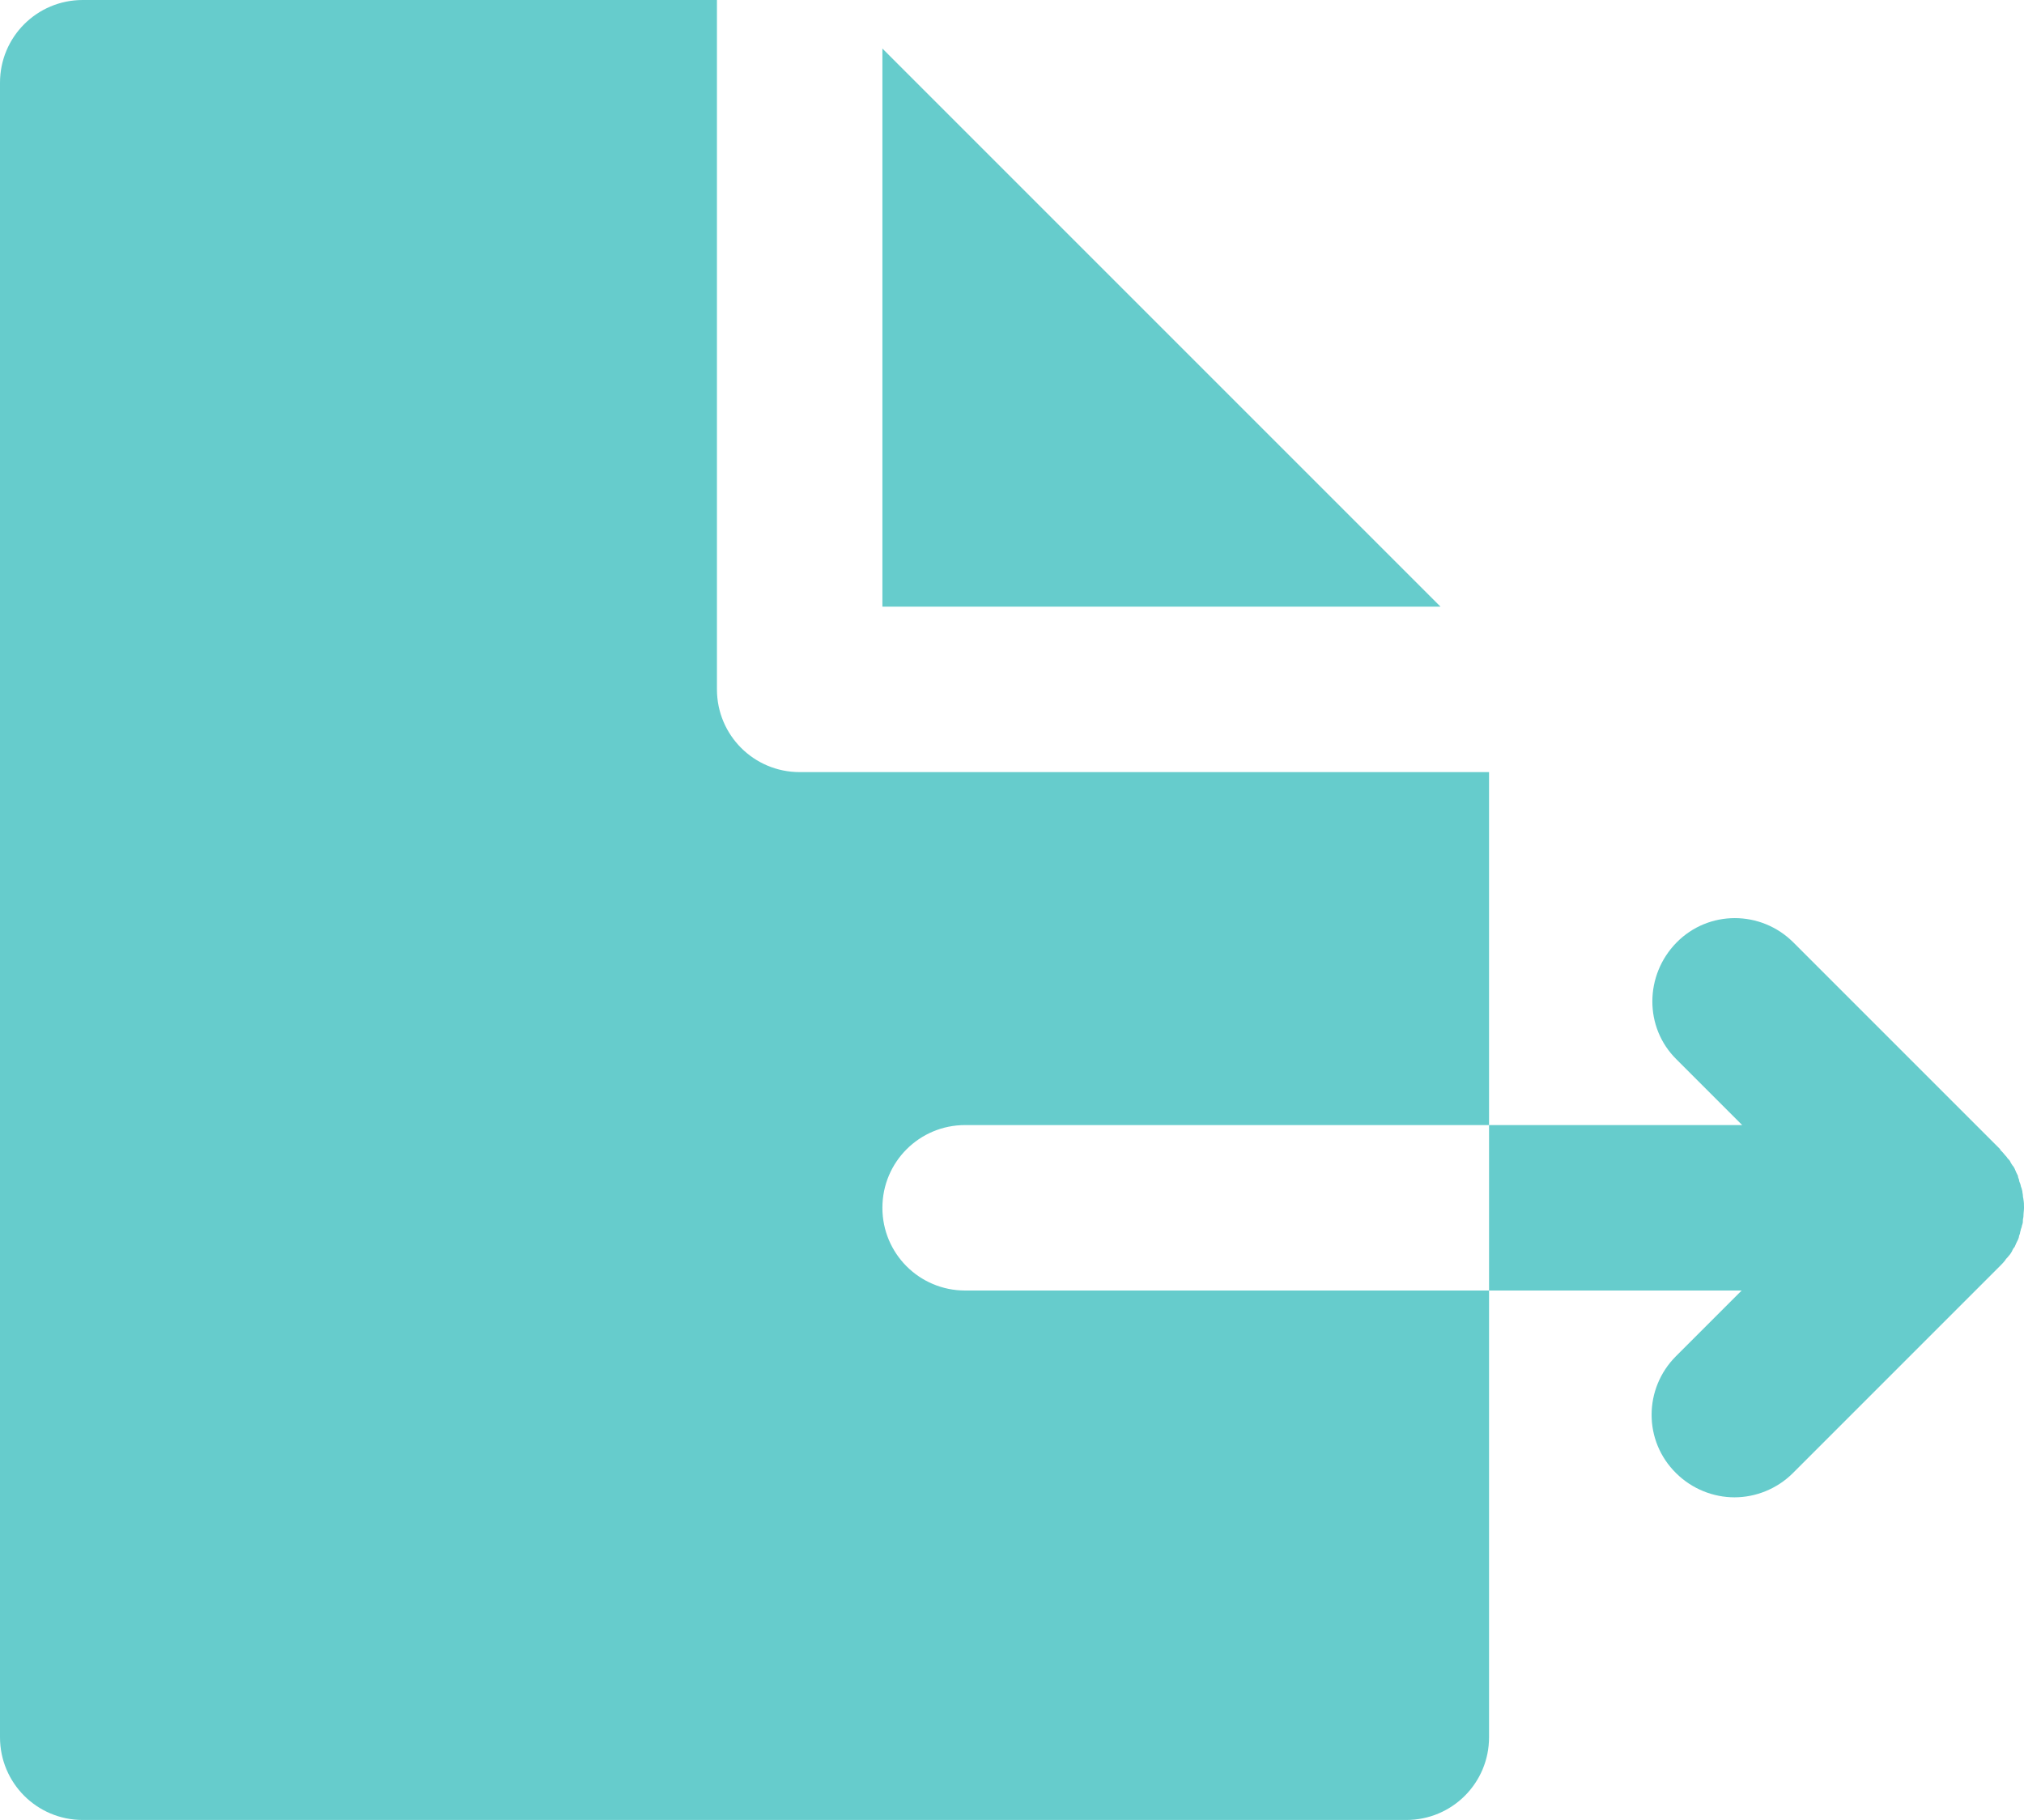
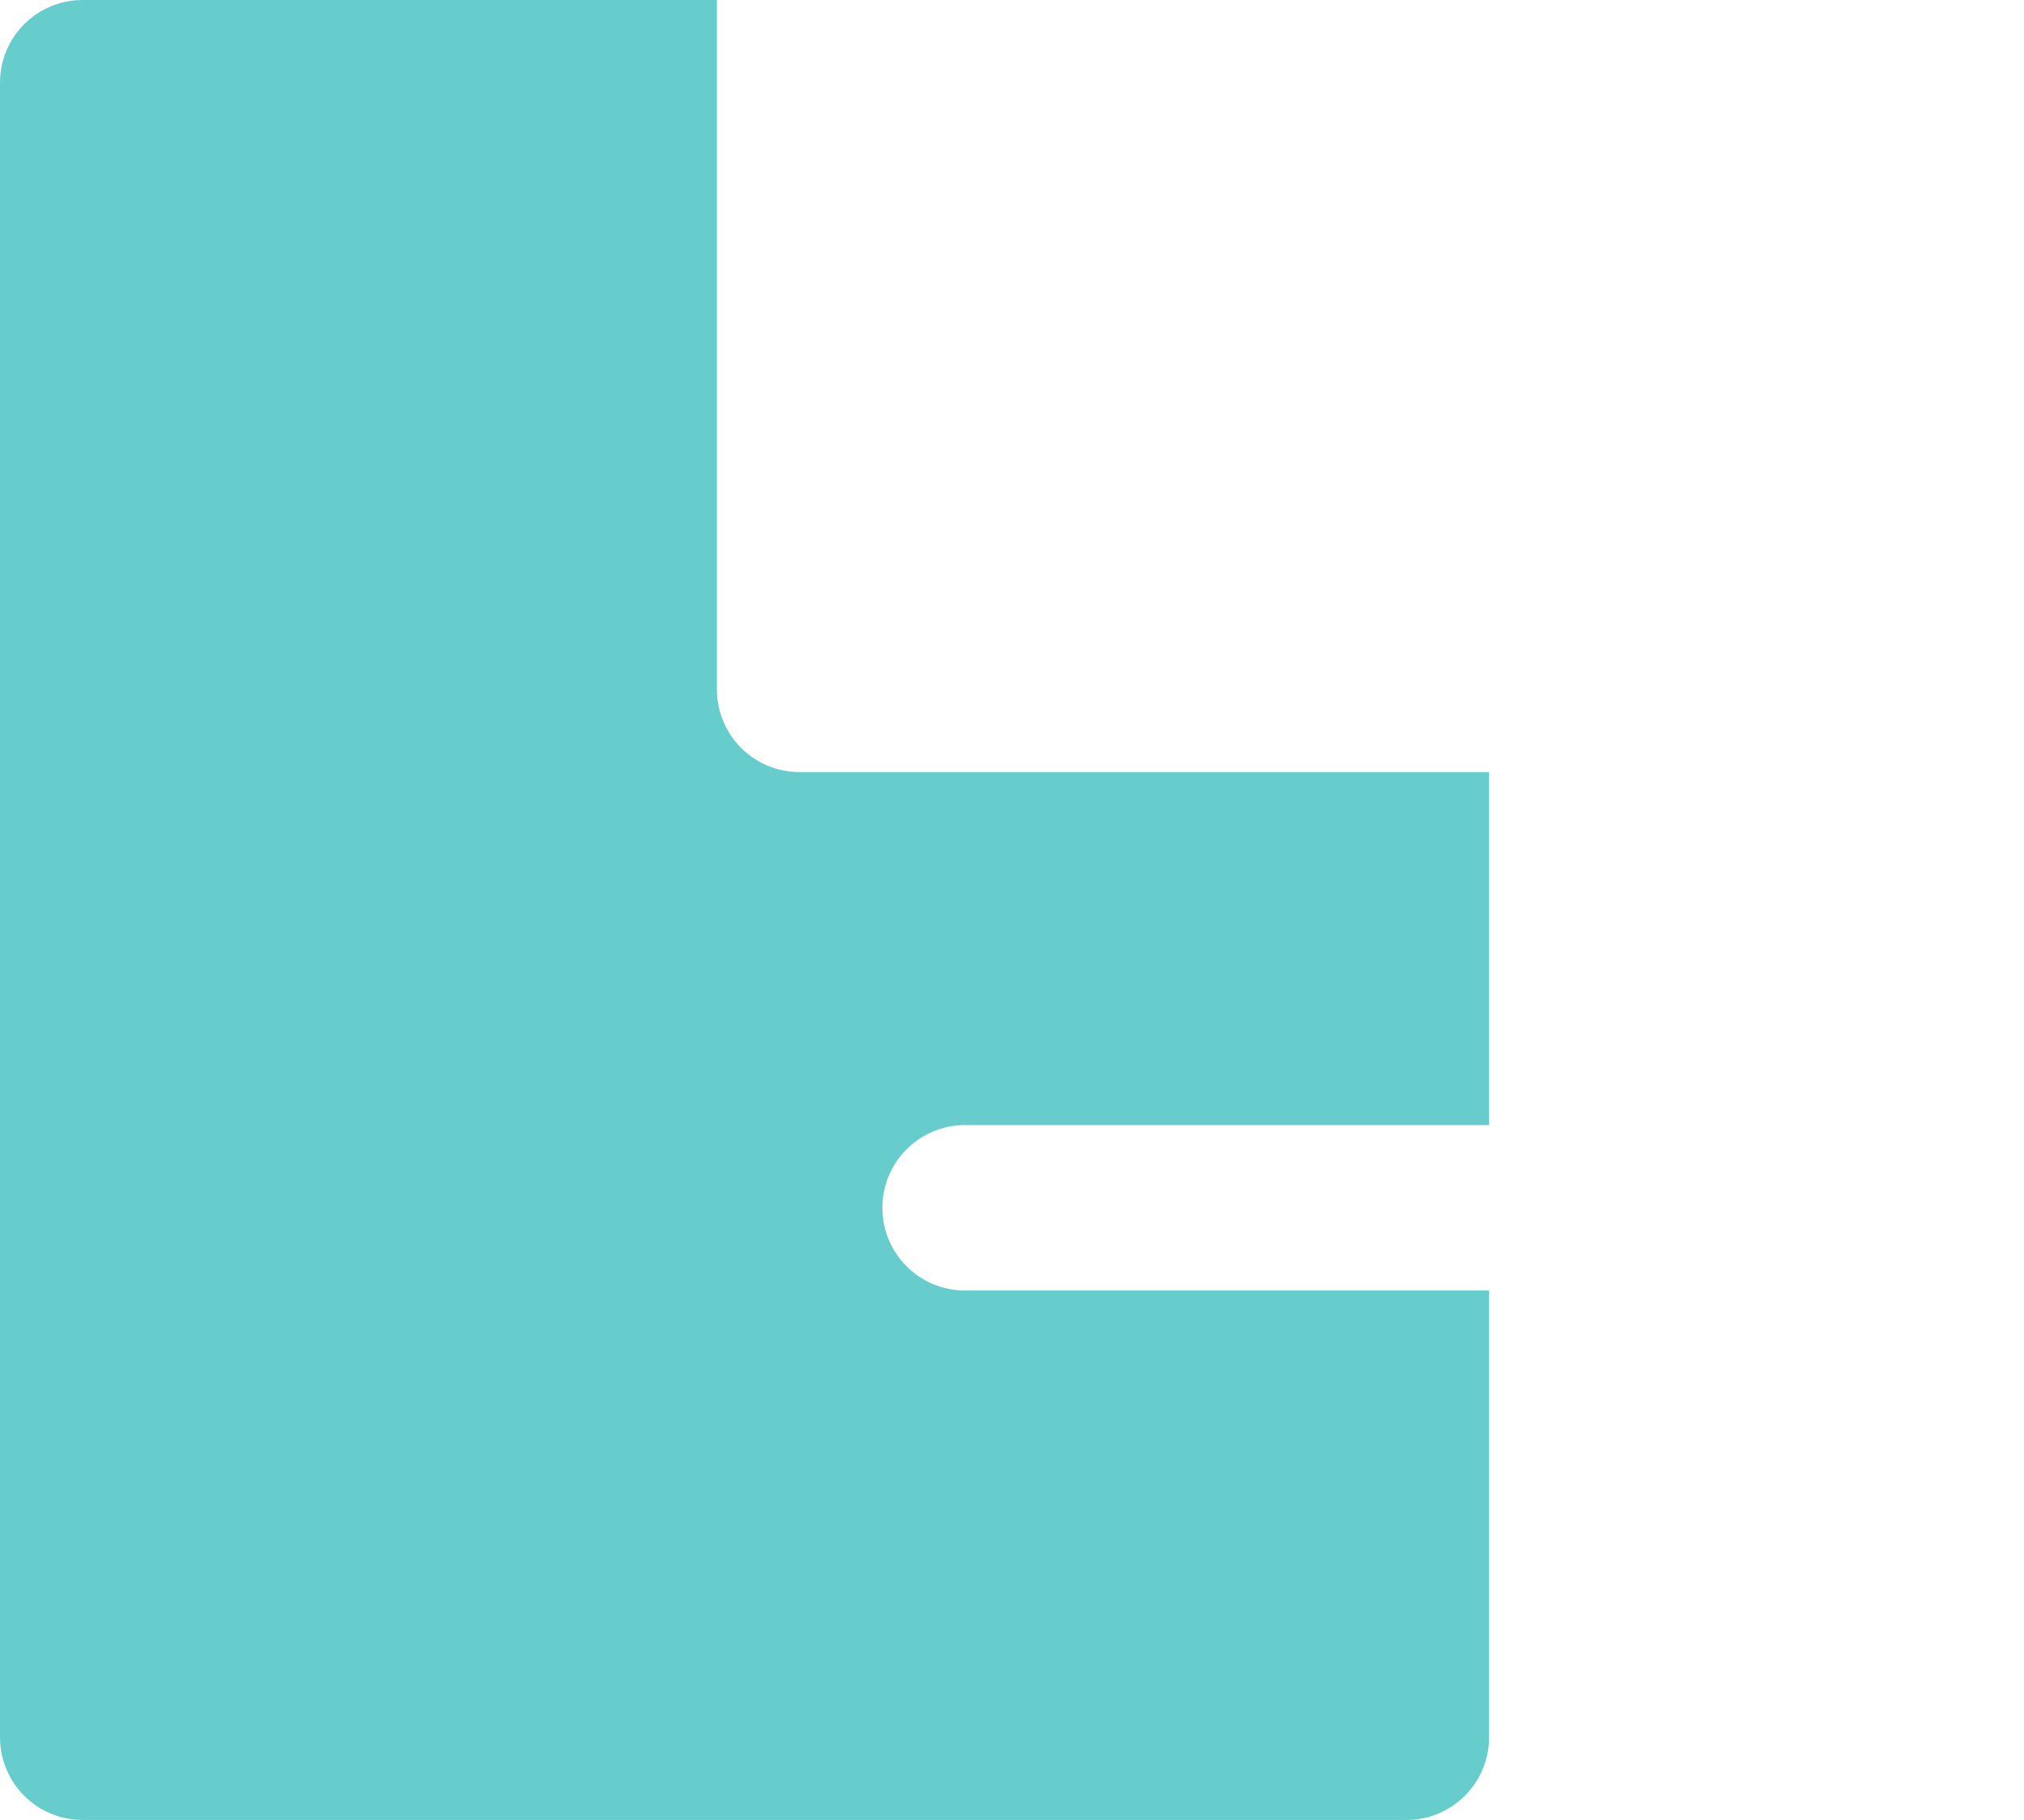
<svg xmlns="http://www.w3.org/2000/svg" version="1.1" id="Layer_1" x="0px" y="0px" viewBox="0 0 367 330" style="enable-background:new 0 0 367 330;" xml:space="preserve">
  <style type="text/css">
	.st0{fill:#66CCCC;}
</style>
  <g id="XMLID_221_">
    <path id="XMLID_222_" class="st0" d="M175,234c-8.3,0-15-6.7-15-15s6.7-15,15-15l65,0h30v-16v-48h-30h-21.2H145   c-8.3,0-15-6.7-15-15V51.2V30V0H15C6.7,0,0,6.7,0,15v300c0,8.3,6.7,15,15,15h240c8.3,0,15-6.7,15-15v-50.3V234h-30L175,234z" />
-     <path id="XMLID_223_" class="st0" d="M366.9,217.5c0-0.2-0.1-0.4-0.1-0.7c0-0.3-0.1-0.5-0.1-0.8c-0.1-0.3-0.1-0.5-0.2-0.7   c-0.1-0.2-0.1-0.5-0.2-0.7c-0.1-0.2-0.2-0.5-0.2-0.7c-0.1-0.2-0.2-0.5-0.2-0.7c-0.1-0.2-0.2-0.4-0.3-0.6c-0.1-0.2-0.2-0.5-0.3-0.7   c-0.1-0.2-0.2-0.4-0.4-0.6c-0.1-0.2-0.3-0.4-0.4-0.7c-0.1-0.2-0.3-0.4-0.5-0.6c-0.1-0.2-0.3-0.4-0.4-0.5c-0.3-0.4-0.6-0.7-0.9-1   c0,0,0,0,0-0.1l-37.5-37.5c-5.9-5.9-15.4-5.9-21.2,0s-5.9,15.4,0,21.2l11.9,11.9h-19.6H270v30h12.8h33l-11.9,11.9   c-5.9,5.9-5.9,15.4,0,21.2c2.9,2.9,6.8,4.4,10.6,4.4c3.8,0,7.7-1.5,10.6-4.4l37.5-37.5c0,0,0,0,0,0c0.3-0.3,0.7-0.7,1-1.1   c0.1-0.2,0.3-0.4,0.4-0.5c0.2-0.2,0.3-0.4,0.5-0.6c0.1-0.2,0.3-0.4,0.4-0.7c0.1-0.2,0.2-0.4,0.4-0.6c0.1-0.2,0.2-0.5,0.3-0.7   c0.1-0.2,0.2-0.4,0.3-0.6c0.1-0.2,0.2-0.5,0.2-0.7c0.1-0.2,0.2-0.5,0.2-0.7c0.1-0.2,0.1-0.5,0.2-0.7c0.1-0.2,0.1-0.5,0.2-0.7   c0.1-0.3,0.1-0.5,0.1-0.8c0-0.2,0.1-0.4,0.1-0.7c0-0.5,0.1-1,0.1-1.5c0,0,0,0,0,0c0,0,0,0,0,0C367,218.5,367,218,366.9,217.5z" />
-     <polygon id="XMLID_224_" class="st0" points="261.2,110 160,8.8 160,51.2 160,110 218.8,110  " />
  </g>
</svg>